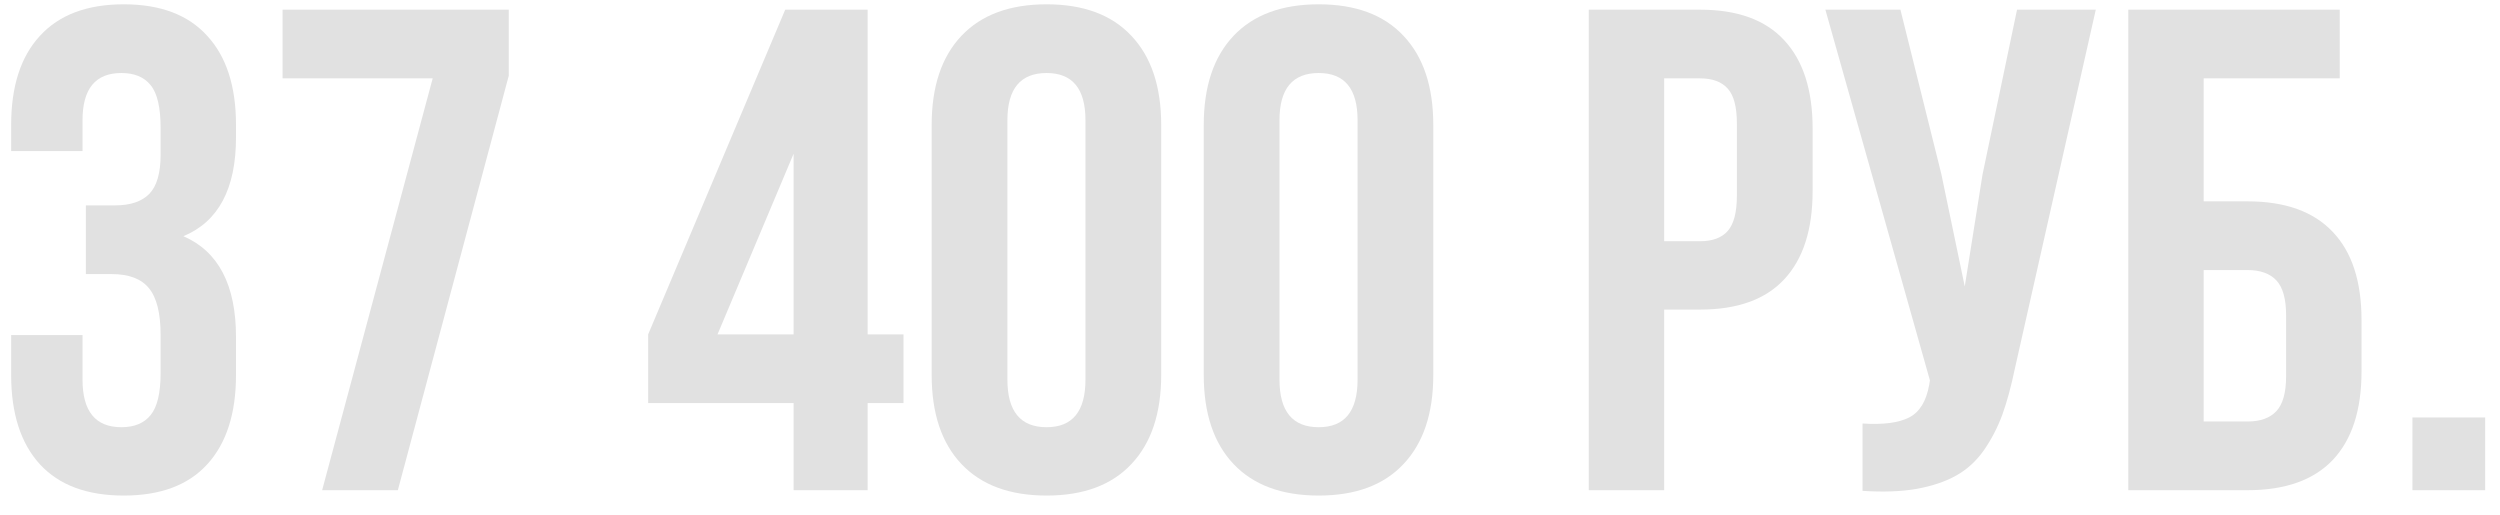
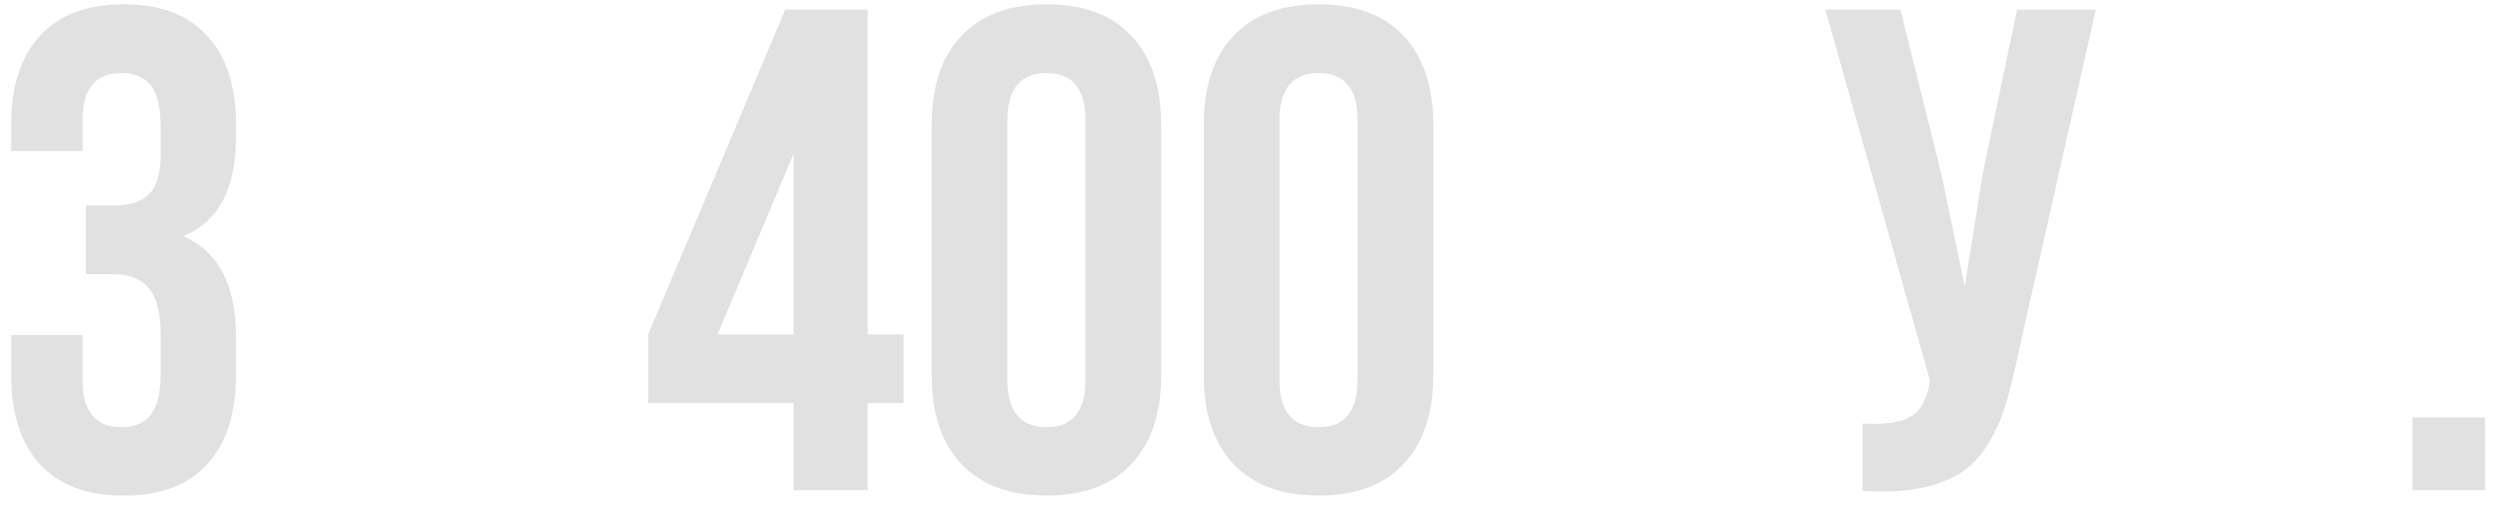
<svg xmlns="http://www.w3.org/2000/svg" width="102" height="21" viewBox="0 0 102 21" fill="none">
  <path d="M0.455 15.297V13.67H3.367V15.488C3.367 16.783 3.896 17.43 4.953 17.43C5.482 17.43 5.878 17.266 6.143 16.938C6.416 16.609 6.553 16.035 6.553 15.215V13.67C6.553 12.777 6.393 12.139 6.074 11.756C5.764 11.373 5.254 11.182 4.543 11.182H3.504V8.379H4.707C5.318 8.379 5.778 8.224 6.088 7.914C6.398 7.595 6.553 7.062 6.553 6.314V5.221C6.553 4.382 6.416 3.799 6.143 3.471C5.878 3.143 5.482 2.979 4.953 2.979C3.896 2.979 3.367 3.621 3.367 4.906V6.164H0.455V5.098C0.455 3.521 0.847 2.309 1.631 1.461C2.415 0.604 3.554 0.176 5.049 0.176C6.544 0.176 7.678 0.604 8.453 1.461C9.237 2.309 9.629 3.521 9.629 5.098V5.604C9.629 7.7 8.913 9.044 7.482 9.637C8.913 10.257 9.629 11.628 9.629 13.752V15.297C9.629 16.874 9.237 18.09 8.453 18.947C7.678 19.795 6.544 20.219 5.049 20.219C3.554 20.219 2.415 19.795 1.631 18.947C0.847 18.09 0.455 16.874 0.455 15.297Z" fill="#E1E1E1" />
-   <path d="M11.529 3.197V0.395H20.758V3.088L16.232 20H13.143L17.654 3.197H11.529Z" fill="#E1E1E1" />
  <path d="M26.445 16.445V13.643L32.037 0.395H35.4V13.643H36.863V16.445H35.4V20H32.379V16.445H26.445ZM29.275 13.643H32.379V6.273L29.275 13.643Z" fill="#E1E1E1" />
  <path d="M38.012 15.297V5.098C38.012 3.53 38.417 2.318 39.228 1.461C40.04 0.604 41.197 0.176 42.701 0.176C44.205 0.176 45.358 0.604 46.16 1.461C46.971 2.318 47.377 3.53 47.377 5.098V15.297C47.377 16.865 46.971 18.077 46.16 18.934C45.358 19.79 44.205 20.219 42.701 20.219C41.197 20.219 40.04 19.79 39.228 18.934C38.417 18.077 38.012 16.865 38.012 15.297ZM41.102 15.488C41.102 16.783 41.635 17.43 42.701 17.43C43.758 17.43 44.287 16.783 44.287 15.488V4.906C44.287 3.621 43.758 2.979 42.701 2.979C41.635 2.979 41.102 3.621 41.102 4.906V15.488Z" fill="#E1E1E1" />
  <path d="M49.113 15.297V5.098C49.113 3.53 49.519 2.318 50.33 1.461C51.141 0.604 52.299 0.176 53.803 0.176C55.307 0.176 56.46 0.604 57.262 1.461C58.073 2.318 58.478 3.53 58.478 5.098V15.297C58.478 16.865 58.073 18.077 57.262 18.934C56.46 19.79 55.307 20.219 53.803 20.219C52.299 20.219 51.141 19.79 50.33 18.934C49.519 18.077 49.113 16.865 49.113 15.297ZM52.203 15.488C52.203 16.783 52.736 17.43 53.803 17.43C54.86 17.43 55.389 16.783 55.389 15.488V4.906C55.389 3.621 54.86 2.979 53.803 2.979C52.736 2.979 52.203 3.621 52.203 4.906V15.488Z" fill="#E1E1E1" />
-   <path d="M64.822 20V0.395H69.361C70.883 0.395 72.027 0.809 72.793 1.639C73.568 2.468 73.955 3.671 73.955 5.248V7.791C73.955 9.368 73.568 10.571 72.793 11.4C72.027 12.221 70.883 12.631 69.361 12.631H67.898V20H64.822ZM67.898 9.842H69.361C69.872 9.842 70.25 9.701 70.496 9.418C70.742 9.135 70.865 8.657 70.865 7.982V5.043C70.865 4.368 70.742 3.895 70.496 3.621C70.25 3.339 69.872 3.197 69.361 3.197H67.898V9.842Z" fill="#E1E1E1" />
  <path d="M74.475 0.395H77.537L79.205 7.094L80.162 11.688L80.887 7.121L82.295 0.395H85.508L82.213 15.01C82.058 15.757 81.885 16.395 81.693 16.924C81.502 17.443 81.251 17.926 80.941 18.373C80.632 18.811 80.258 19.152 79.82 19.398C79.383 19.645 78.845 19.827 78.207 19.945C77.578 20.055 76.84 20.082 75.992 20.027V17.279C76.831 17.334 77.464 17.252 77.893 17.033C78.321 16.814 78.594 16.368 78.713 15.693L78.74 15.516L74.475 0.395Z" fill="#E1E1E1" />
-   <path d="M86.834 20V0.395H95.461V3.197H89.91V8.215H91.701C93.232 8.215 94.39 8.63 95.174 9.459C95.958 10.279 96.35 11.478 96.35 13.055V15.16C96.35 16.737 95.958 17.94 95.174 18.77C94.39 19.59 93.232 20 91.701 20H86.834ZM89.91 17.197H91.701C92.221 17.197 92.613 17.056 92.877 16.773C93.141 16.491 93.273 16.017 93.273 15.352V12.863C93.273 12.198 93.141 11.724 92.877 11.441C92.613 11.159 92.221 11.018 91.701 11.018H89.91V17.197Z" fill="#E1E1E1" />
  <path d="M98.428 20V17.033H101.395V20H98.428Z" fill="#E1E1E1" />
</svg>